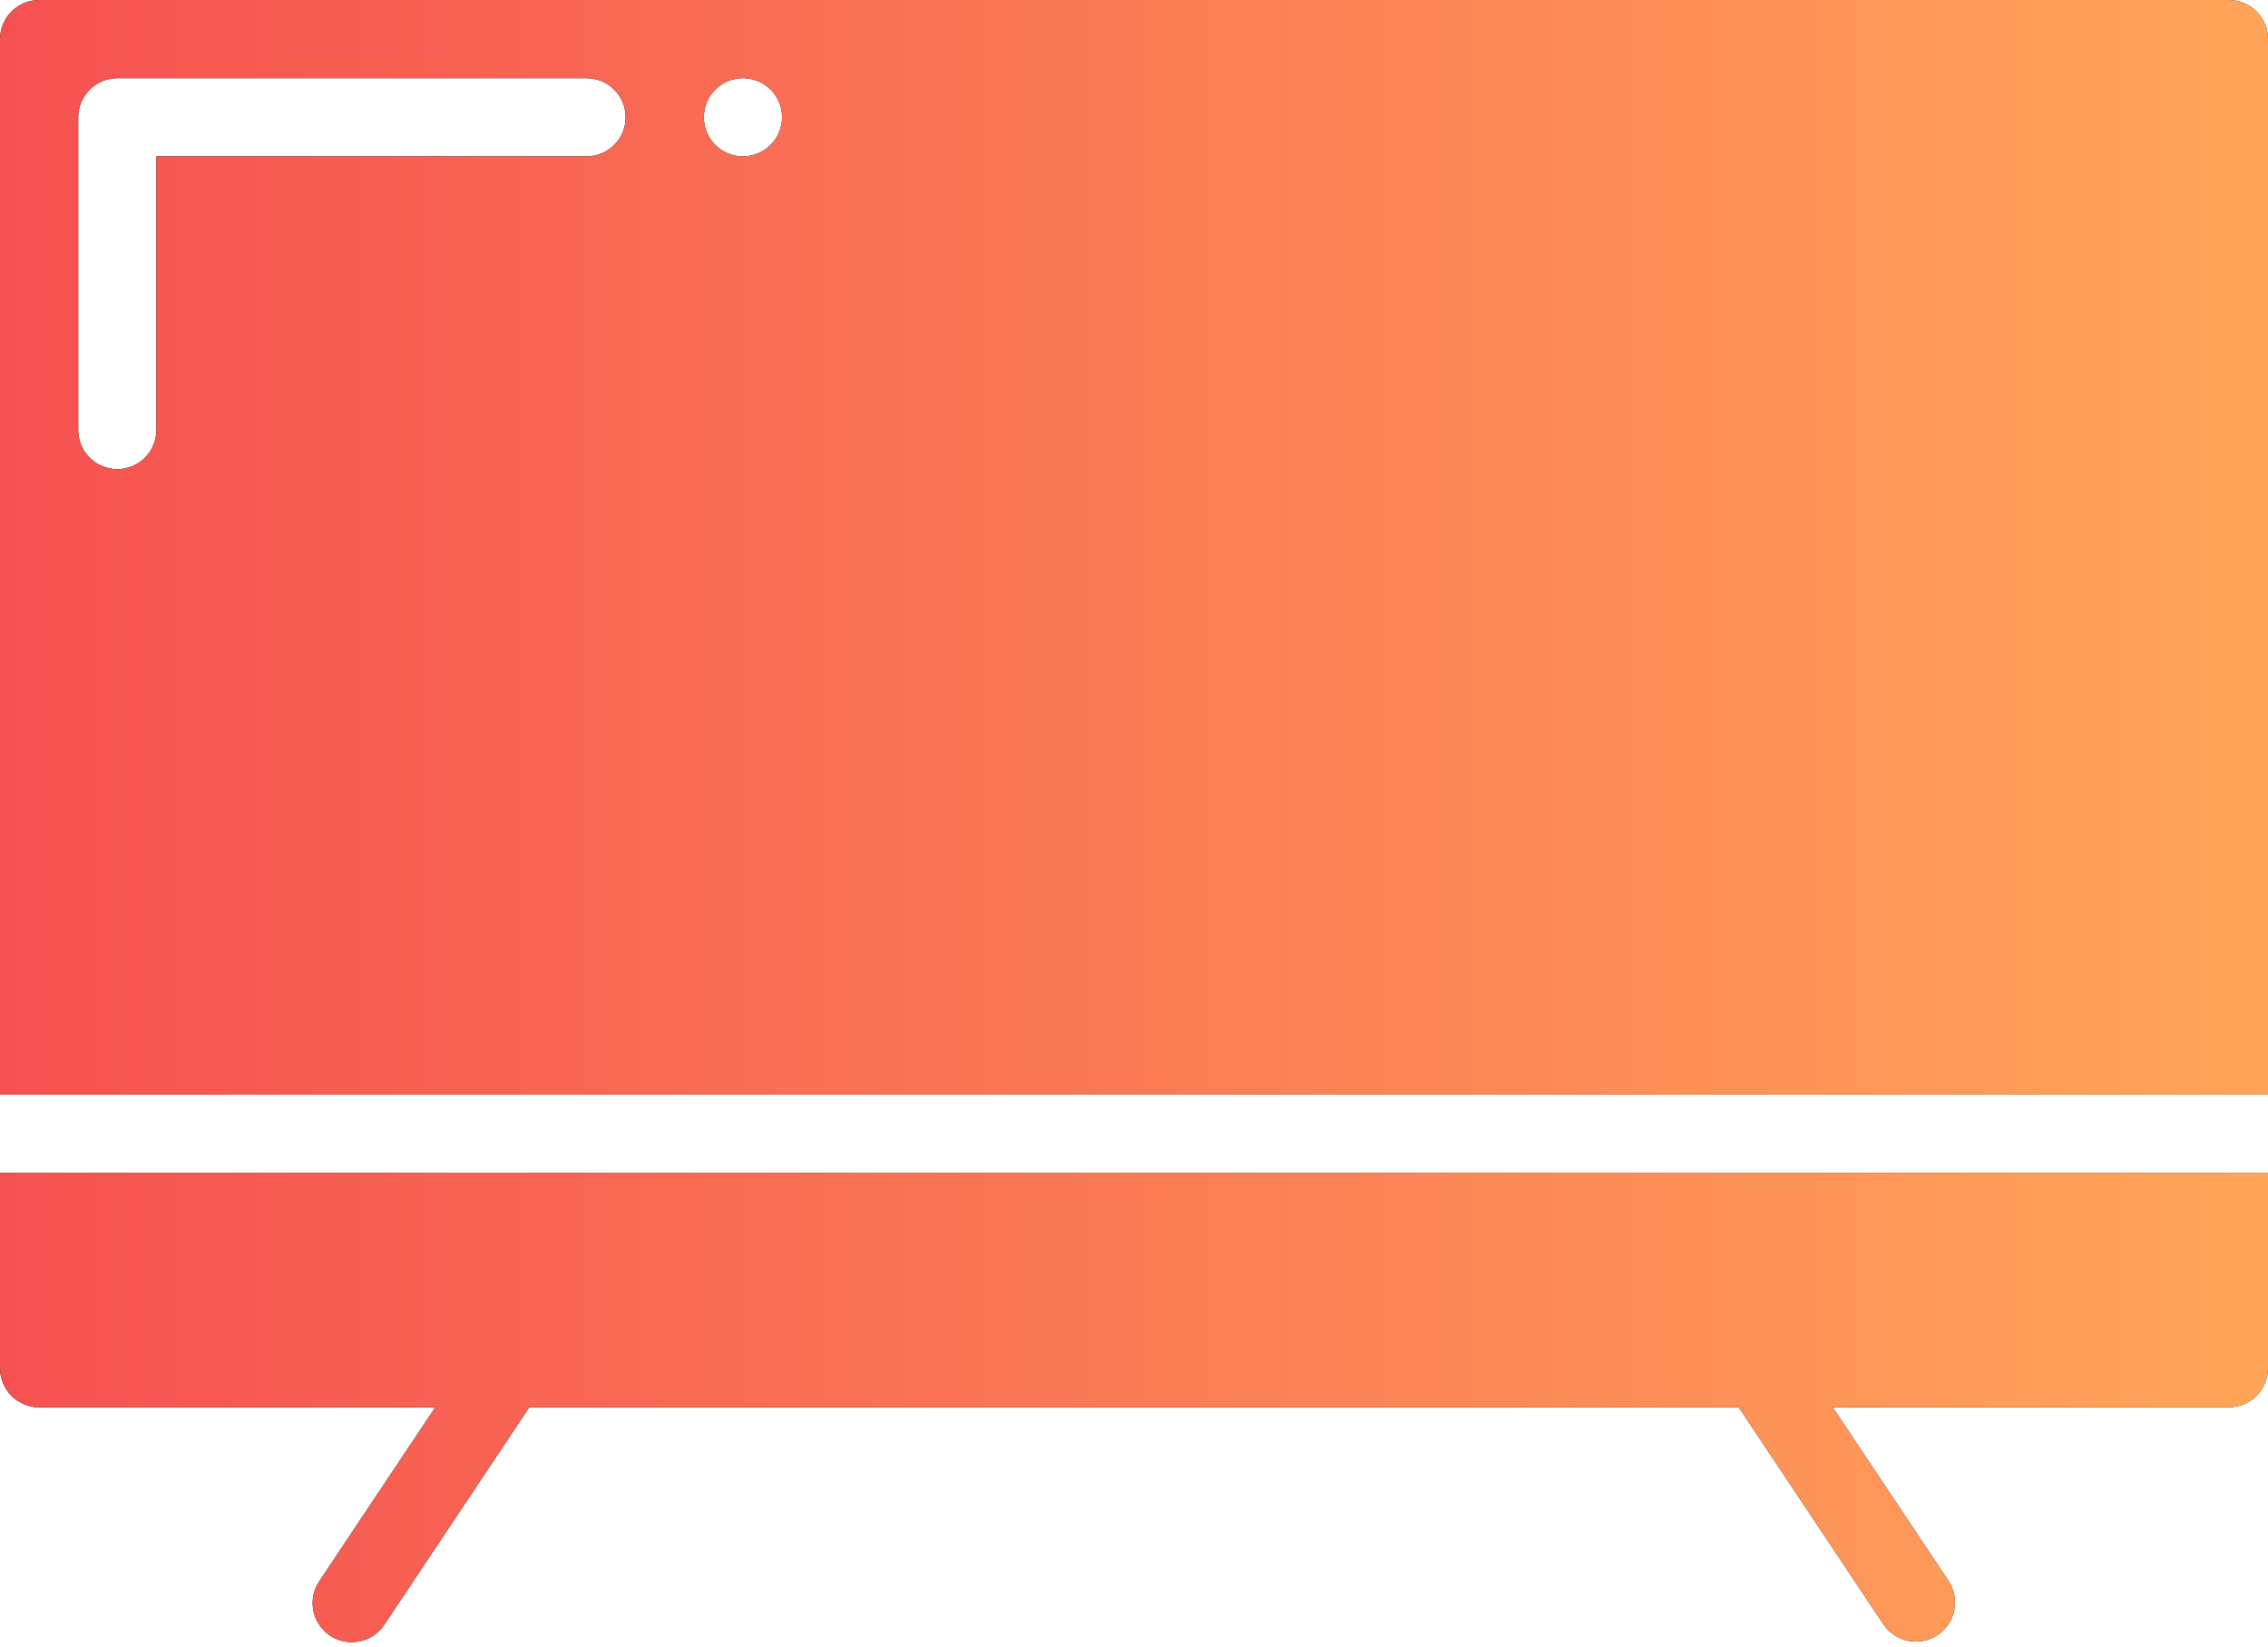
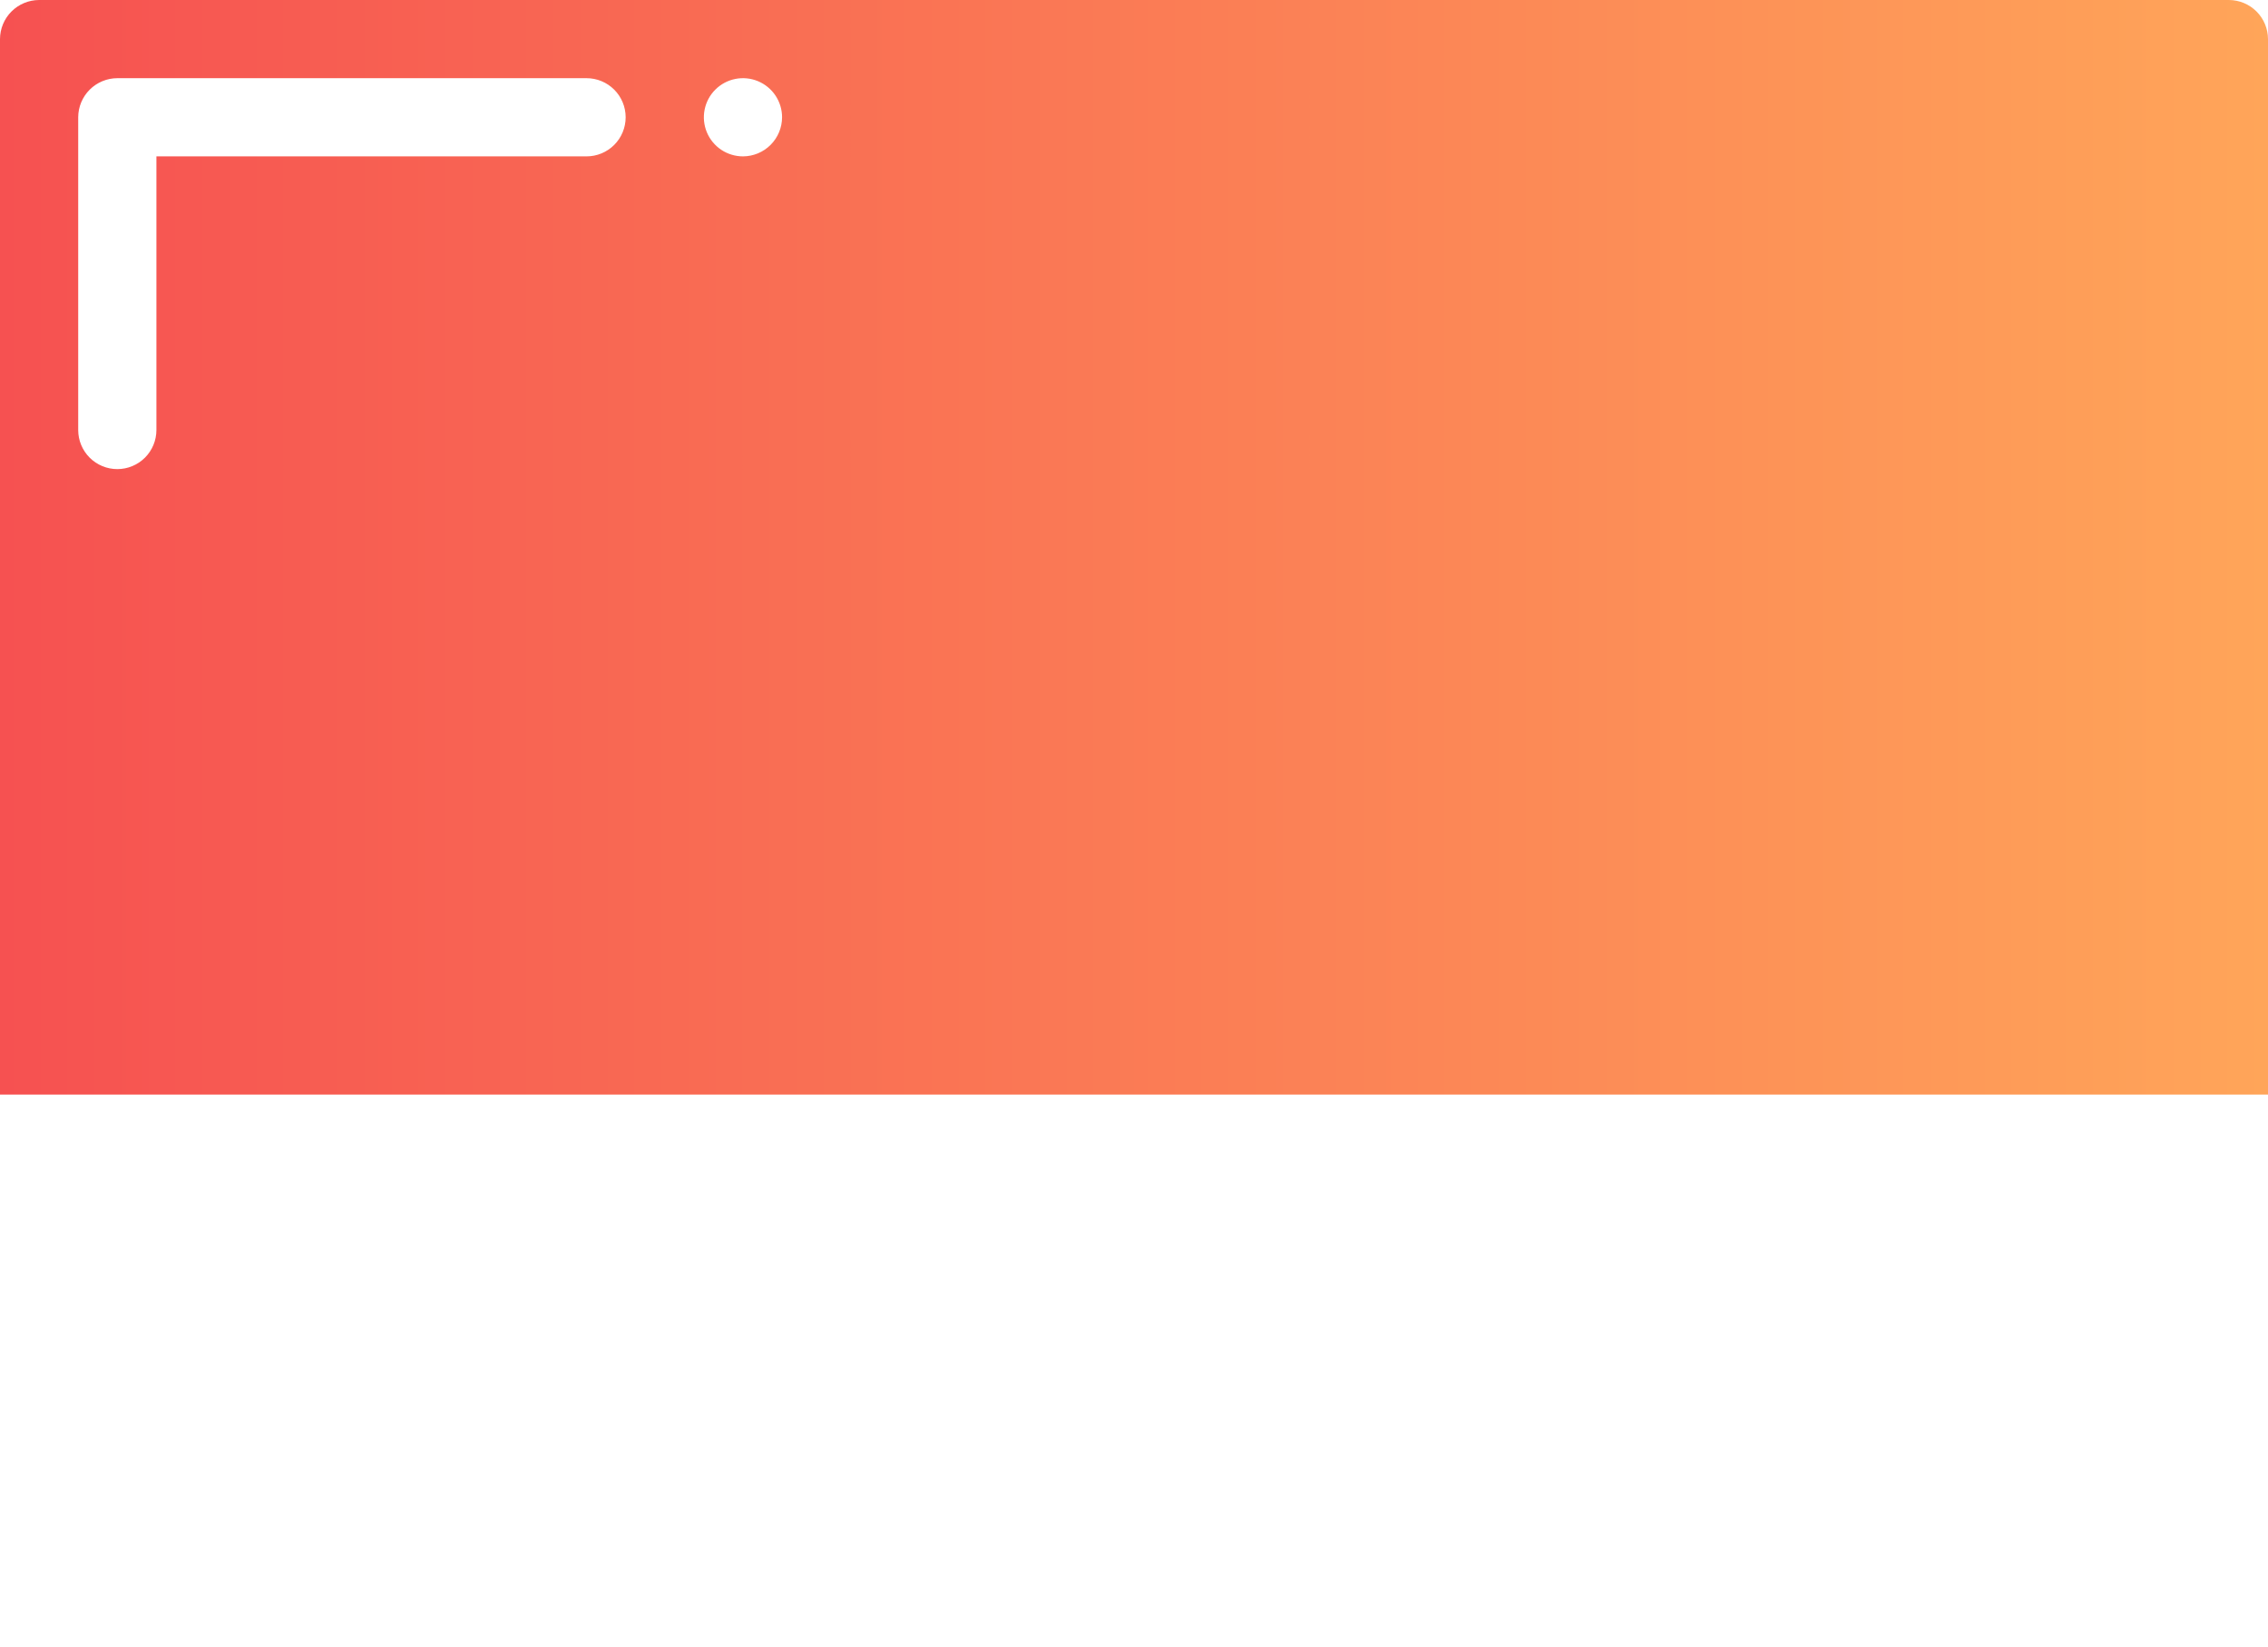
<svg xmlns="http://www.w3.org/2000/svg" width="464" height="337" viewBox="0 0 464 337" fill="none">
-   <path d="M456 0H8C5.88 0.006 3.849 0.851 2.35 2.35C0.851 3.849 0.006 5.88 0 8V224H464V8C463.994 5.88 463.149 3.849 461.65 2.35C460.151 0.851 458.12 0.006 456 0ZM120 32H32V88C32 90.122 31.157 92.157 29.657 93.657C28.157 95.157 26.122 96 24 96C21.878 96 19.843 95.157 18.343 93.657C16.843 92.157 16 90.122 16 88V24C16.006 21.88 16.851 19.849 18.35 18.35C19.849 16.851 21.88 16.006 24 16H120C122.122 16 124.157 16.843 125.657 18.343C127.157 19.843 128 21.878 128 24C128 26.122 127.157 28.157 125.657 29.657C124.157 31.157 122.122 32 120 32ZM152 32C150.418 32 148.871 31.531 147.555 30.652C146.24 29.773 145.214 28.523 144.609 27.061C144.003 25.6 143.845 23.991 144.154 22.439C144.462 20.887 145.224 19.462 146.343 18.343C147.462 17.224 148.887 16.462 150.439 16.154C151.991 15.845 153.6 16.003 155.061 16.609C156.523 17.215 157.773 18.24 158.652 19.555C159.531 20.871 160 22.418 160 24C159.994 26.12 159.149 28.151 157.65 29.65C156.151 31.149 154.12 31.994 152 32Z" fill="black" />
  <path d="M456 0H8C5.88 0.006 3.849 0.851 2.35 2.35C0.851 3.849 0.006 5.88 0 8V224H464V8C463.994 5.88 463.149 3.849 461.65 2.35C460.151 0.851 458.12 0.006 456 0ZM120 32H32V88C32 90.122 31.157 92.157 29.657 93.657C28.157 95.157 26.122 96 24 96C21.878 96 19.843 95.157 18.343 93.657C16.843 92.157 16 90.122 16 88V24C16.006 21.88 16.851 19.849 18.35 18.35C19.849 16.851 21.88 16.006 24 16H120C122.122 16 124.157 16.843 125.657 18.343C127.157 19.843 128 21.878 128 24C128 26.122 127.157 28.157 125.657 29.657C124.157 31.157 122.122 32 120 32ZM152 32C150.418 32 148.871 31.531 147.555 30.652C146.24 29.773 145.214 28.523 144.609 27.061C144.003 25.6 143.845 23.991 144.154 22.439C144.462 20.887 145.224 19.462 146.343 18.343C147.462 17.224 148.887 16.462 150.439 16.154C151.991 15.845 153.6 16.003 155.061 16.609C156.523 17.215 157.773 18.24 158.652 19.555C159.531 20.871 160 22.418 160 24C159.994 26.12 159.149 28.151 157.65 29.65C156.151 31.149 154.12 31.994 152 32Z" fill="url(#paint0_linear_2243_48)" />
-   <path d="M0 240V280C0.006 282.12 0.851 284.151 2.35 285.65C3.849 287.149 5.88 287.994 8 288H89.052L65.344 323.562C64.75 324.436 64.335 325.419 64.122 326.454C63.91 327.49 63.905 328.557 64.108 329.594C64.31 330.631 64.716 331.618 65.302 332.497C65.888 333.376 66.642 334.131 67.522 334.717C68.401 335.303 69.388 335.71 70.425 335.912C71.462 336.115 72.529 336.11 73.564 335.898C74.599 335.686 75.582 335.271 76.456 334.677C77.33 334.083 78.078 333.322 78.656 332.438L108.282 288H355.722L385.347 332.438C386.533 334.182 388.36 335.387 390.43 335.791C392.5 336.195 394.646 335.765 396.4 334.595C398.155 333.425 399.377 331.61 399.8 329.544C400.223 327.477 399.813 325.328 398.659 323.562L374.948 288H456C458.12 287.994 460.151 287.149 461.65 285.65C463.149 284.151 463.994 282.12 464 280V240H0Z" fill="black" />
-   <path d="M0 240V280C0.006 282.12 0.851 284.151 2.35 285.65C3.849 287.149 5.88 287.994 8 288H89.052L65.344 323.562C64.75 324.436 64.335 325.419 64.122 326.454C63.91 327.49 63.905 328.557 64.108 329.594C64.31 330.631 64.716 331.618 65.302 332.497C65.888 333.376 66.642 334.131 67.522 334.717C68.401 335.303 69.388 335.71 70.425 335.912C71.462 336.115 72.529 336.11 73.564 335.898C74.599 335.686 75.582 335.271 76.456 334.677C77.33 334.083 78.078 333.322 78.656 332.438L108.282 288H355.722L385.347 332.438C386.533 334.182 388.36 335.387 390.43 335.791C392.5 336.195 394.646 335.765 396.4 334.595C398.155 333.425 399.377 331.61 399.8 329.544C400.223 327.477 399.813 325.328 398.659 323.562L374.948 288H456C458.12 287.994 460.151 287.149 461.65 285.65C463.149 284.151 463.994 282.12 464 280V240H0Z" fill="url(#paint1_linear_2243_48)" />
  <defs>
    <linearGradient id="paint0_linear_2243_48" x1="0" y1="112" x2="464" y2="112" gradientUnits="userSpaceOnUse">
      <stop stop-color="#F65151" />
      <stop offset="1" stop-color="#FFA559" />
    </linearGradient>
    <linearGradient id="paint1_linear_2243_48" x1="0" y1="288.03" x2="464" y2="288.03" gradientUnits="userSpaceOnUse">
      <stop stop-color="#F65151" />
      <stop offset="1" stop-color="#FFA559" />
    </linearGradient>
  </defs>
</svg>